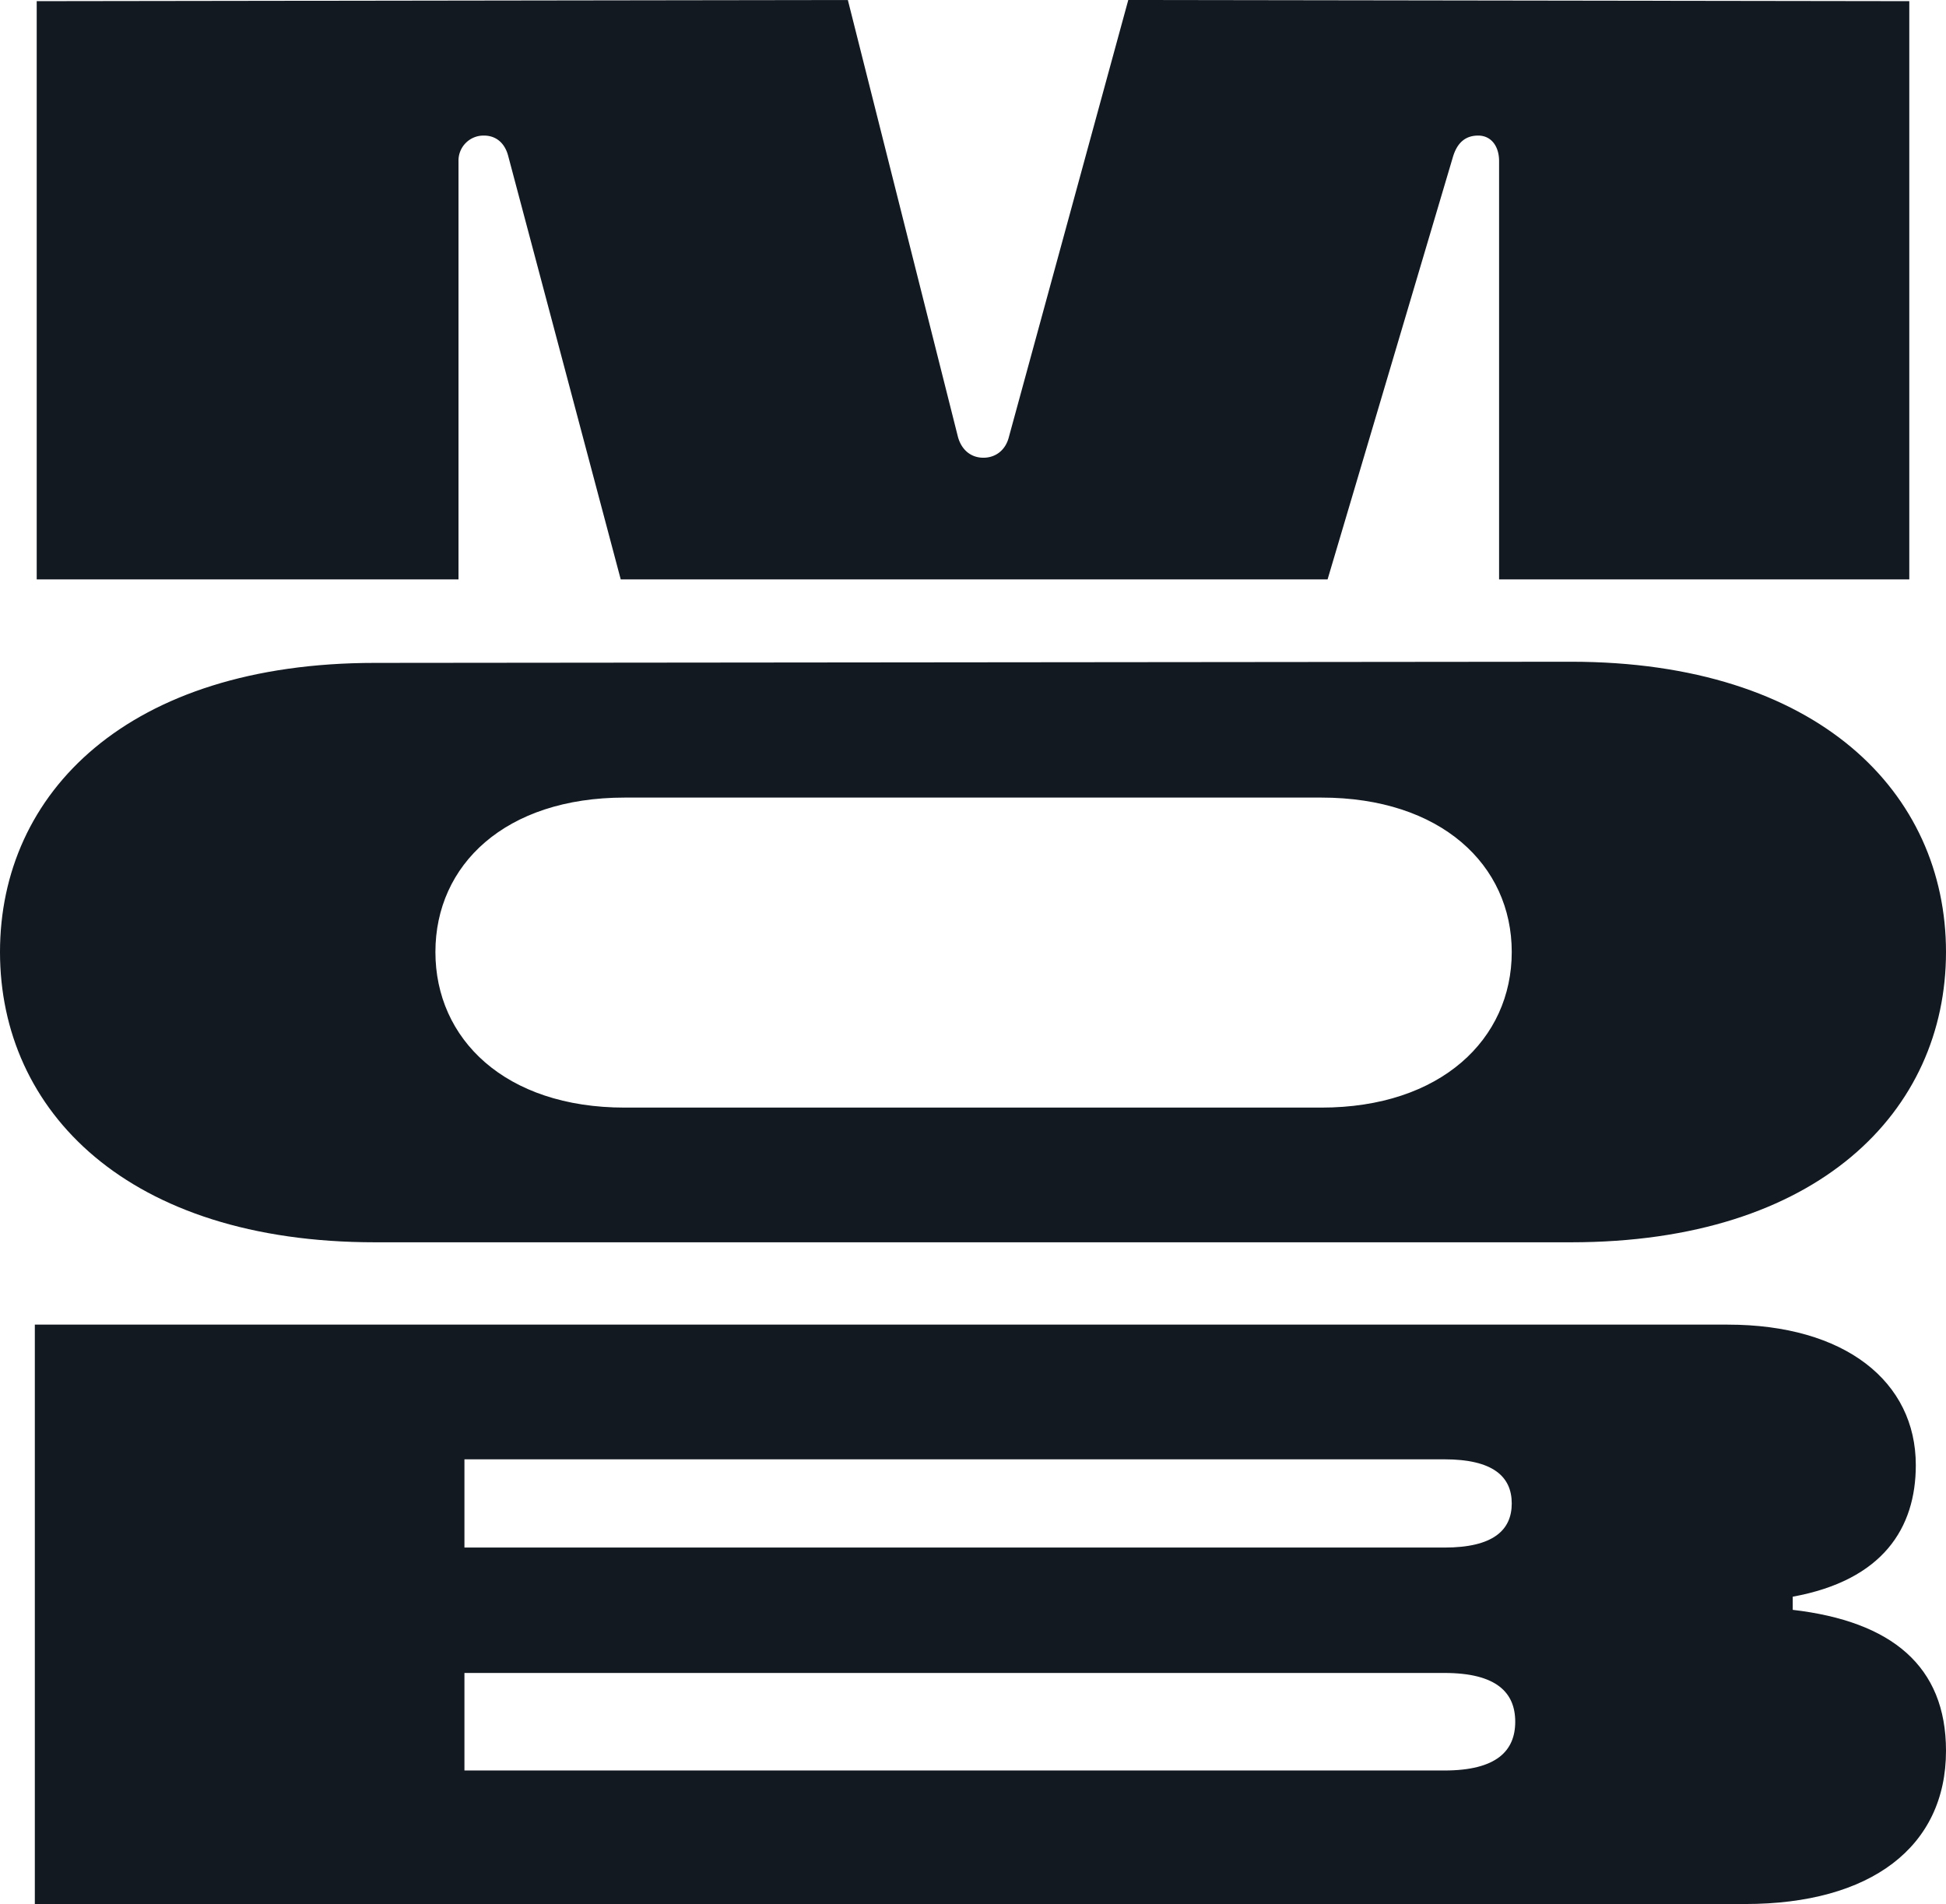
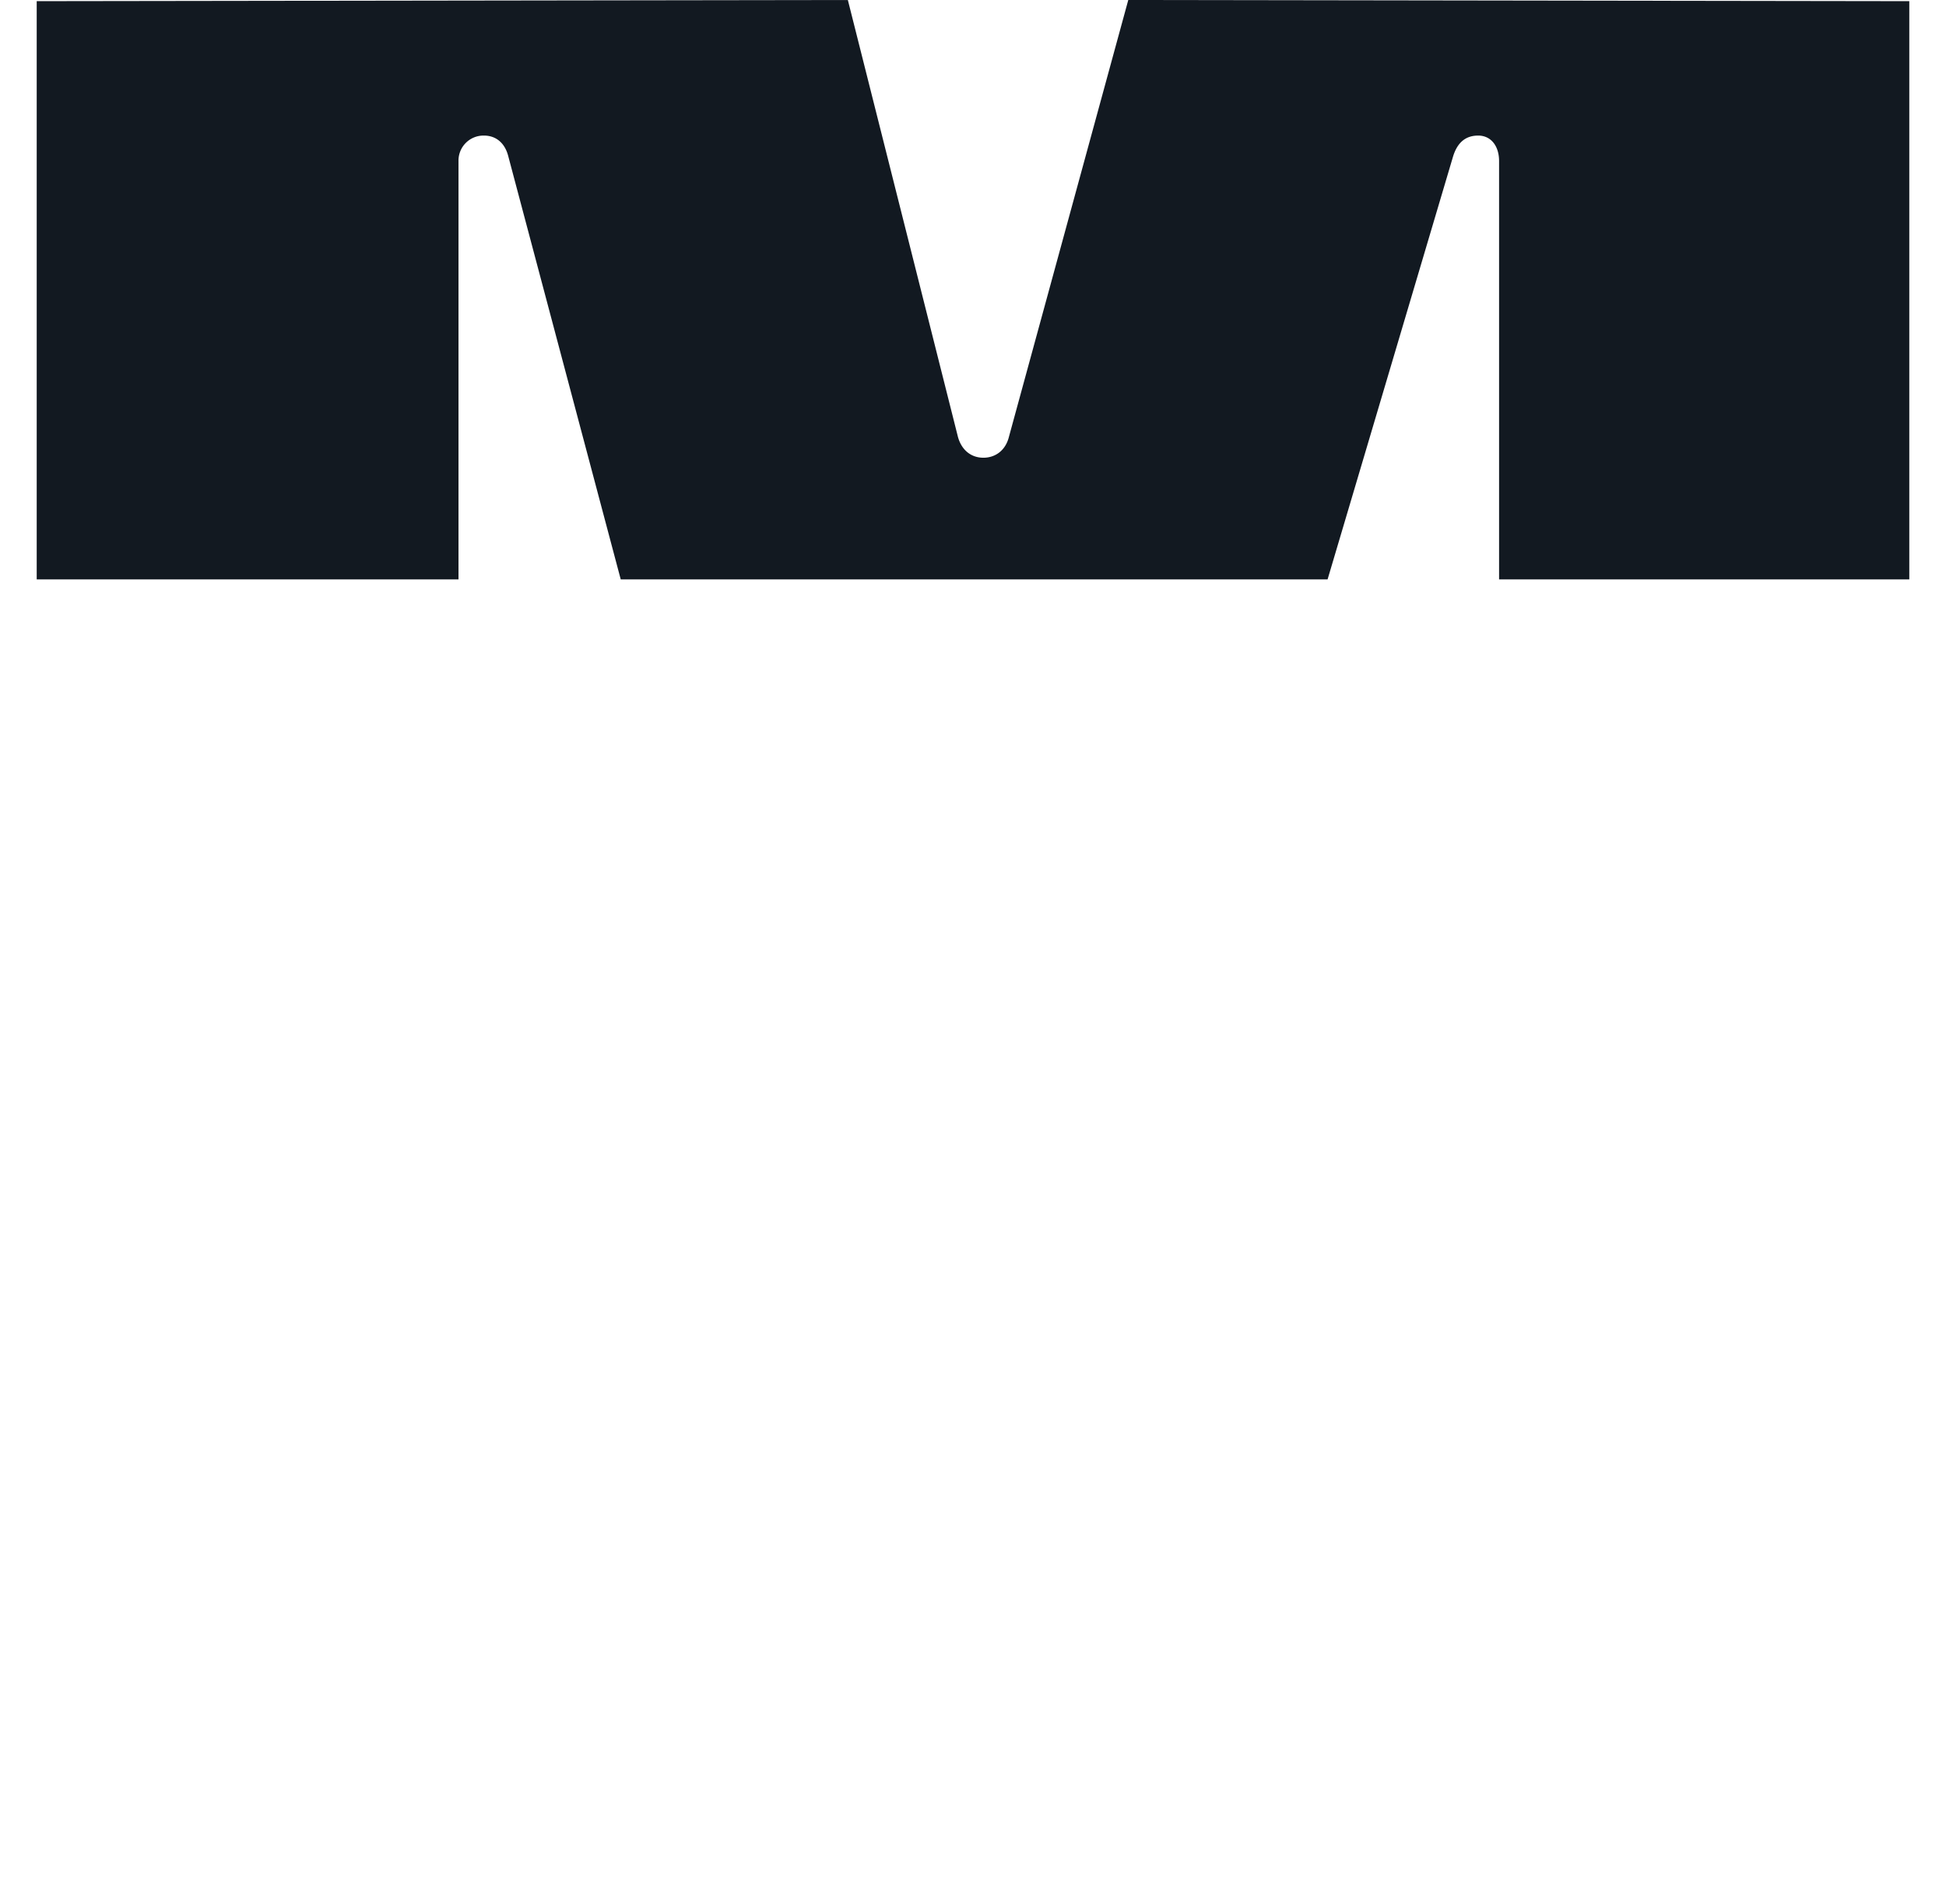
<svg xmlns="http://www.w3.org/2000/svg" id="Layer_1" data-name="Layer 1" viewBox="0 0 1022.065 1000">
  <defs>
    <style>.cls-1{fill:#121921;}</style>
  </defs>
-   <path class="cls-1" d="M409.553,681.716c-62.812,0-99.401-35.98-99.401-81.716s36.589-81.107,99.401-81.107H775.447c62.812,0,100.011,35.37,100.011,81.107S838.259,681.716,775.447,681.716Zm-131.112,70.74H906.559c129.892,0,196.973-68.91,196.973-152.456s-67.081-152.456-196.973-152.456l-628.118.61C148.548,448.154,81.468,516.454,81.468,600S148.548,752.456,278.441,752.456Z" transform="translate(-81.468 -100)" />
-   <path class="cls-1" d="M1023.035,945.495v-6.903c47.283-8.639,64.641-35.978,64.641-69.105,0-43.907-37.199-73.789-98.791-73.789H99.762V1100H998.033c65.861,0,105.499-29.881,105.499-80.497C1103.532,974.977,1074.955,951.554,1023.035,945.495ZM325.397,866.438H840.088c25.613,0,35.37,9.147,35.37,23.173s-9.757,23.173-35.37,23.173H325.397ZM840.088,1029.87H325.397V978.645H840.088c27.442,0,37.199,10.367,37.199,25.613S867.53,1029.87,840.088,1029.87Z" transform="translate(-81.468 -100)" />
  <path class="cls-1" d="M100.748,404.302H322.28V184.596a13.124,13.124,0,0,1,13.389-13.389c6.086,0,10.955,3.652,12.781,10.955L407.484,404.302H778.733l65.729-221.532c2.434-8.52,7.303-11.563,13.389-11.563,6.695,0,10.955,5.477,10.955,13.389V404.302h215.446V100.609L674.053,100,611.367,329.444c-1.826,7.303-7.303,10.955-13.389,10.955-6.695,0-11.563-4.26-13.389-10.955L526.771,100l-426.023.609Z" transform="translate(-81.468 -100)" />
</svg>